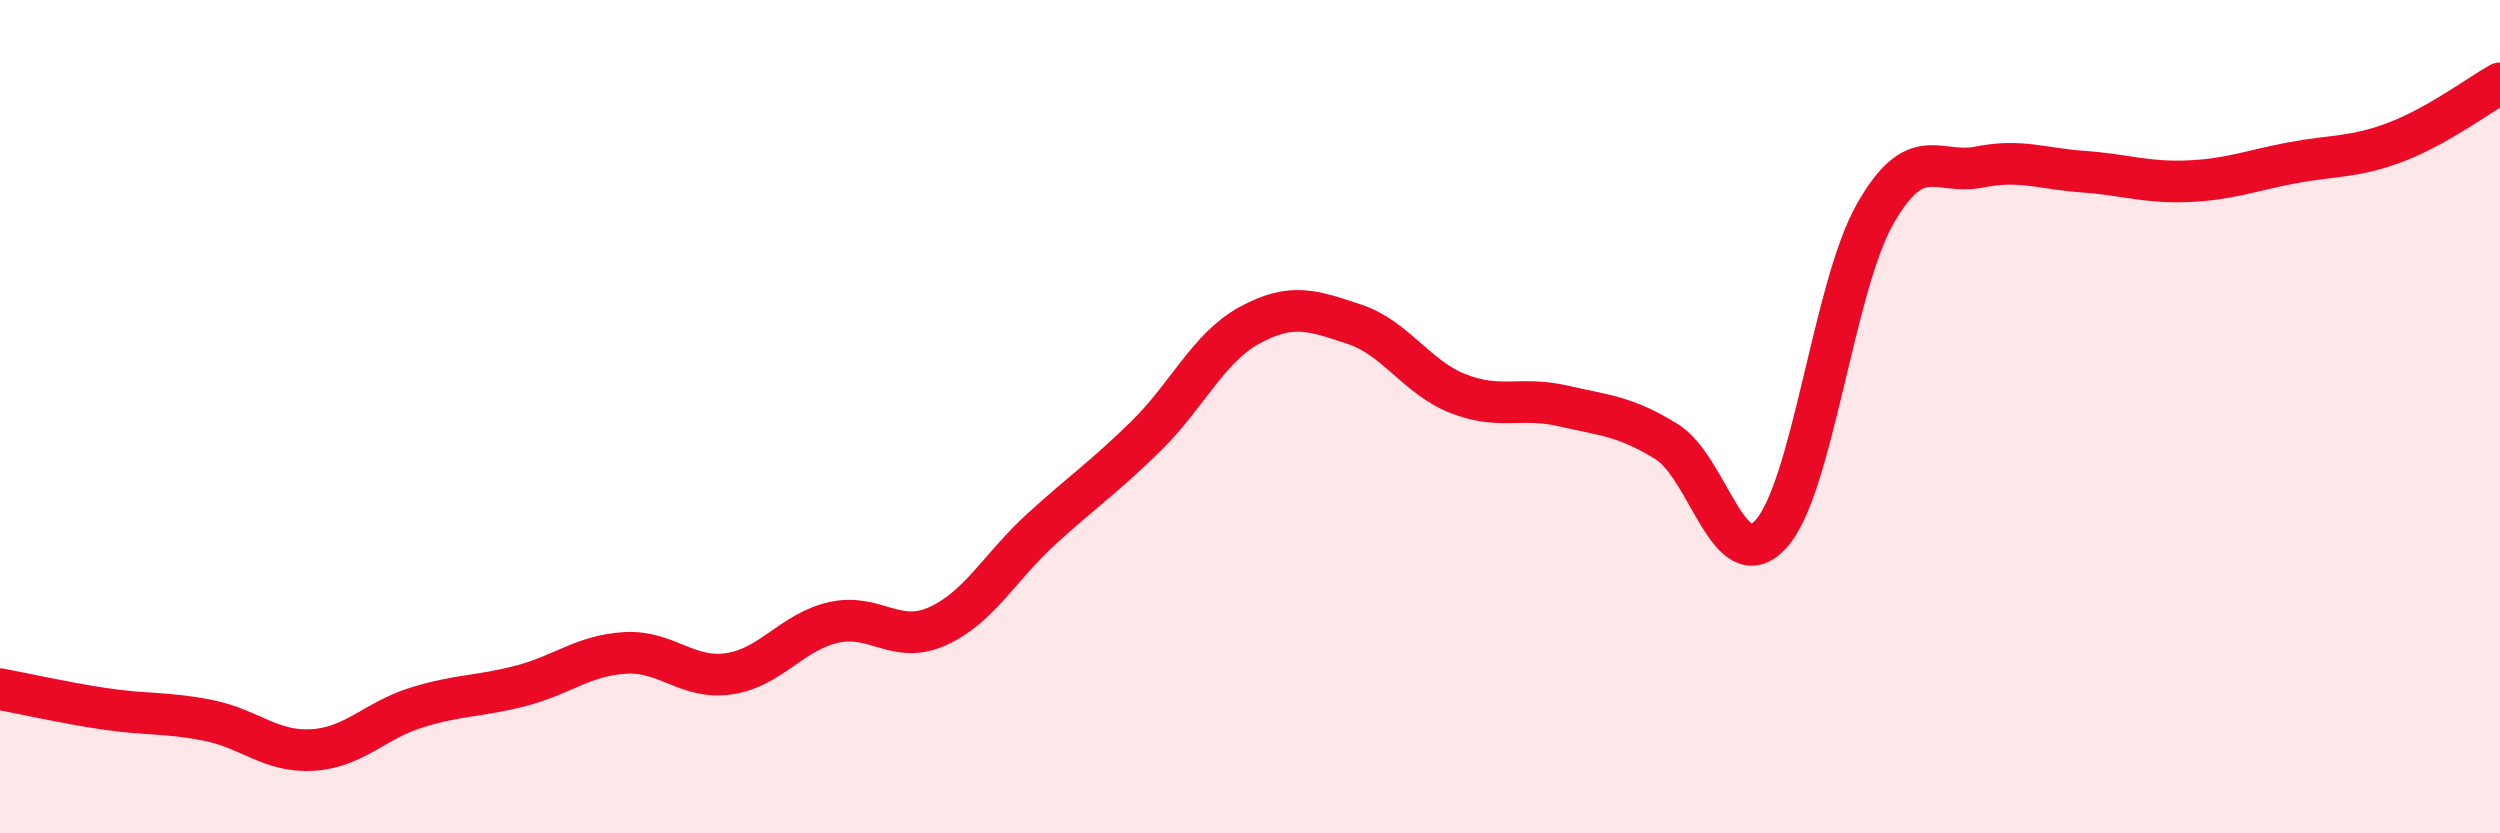
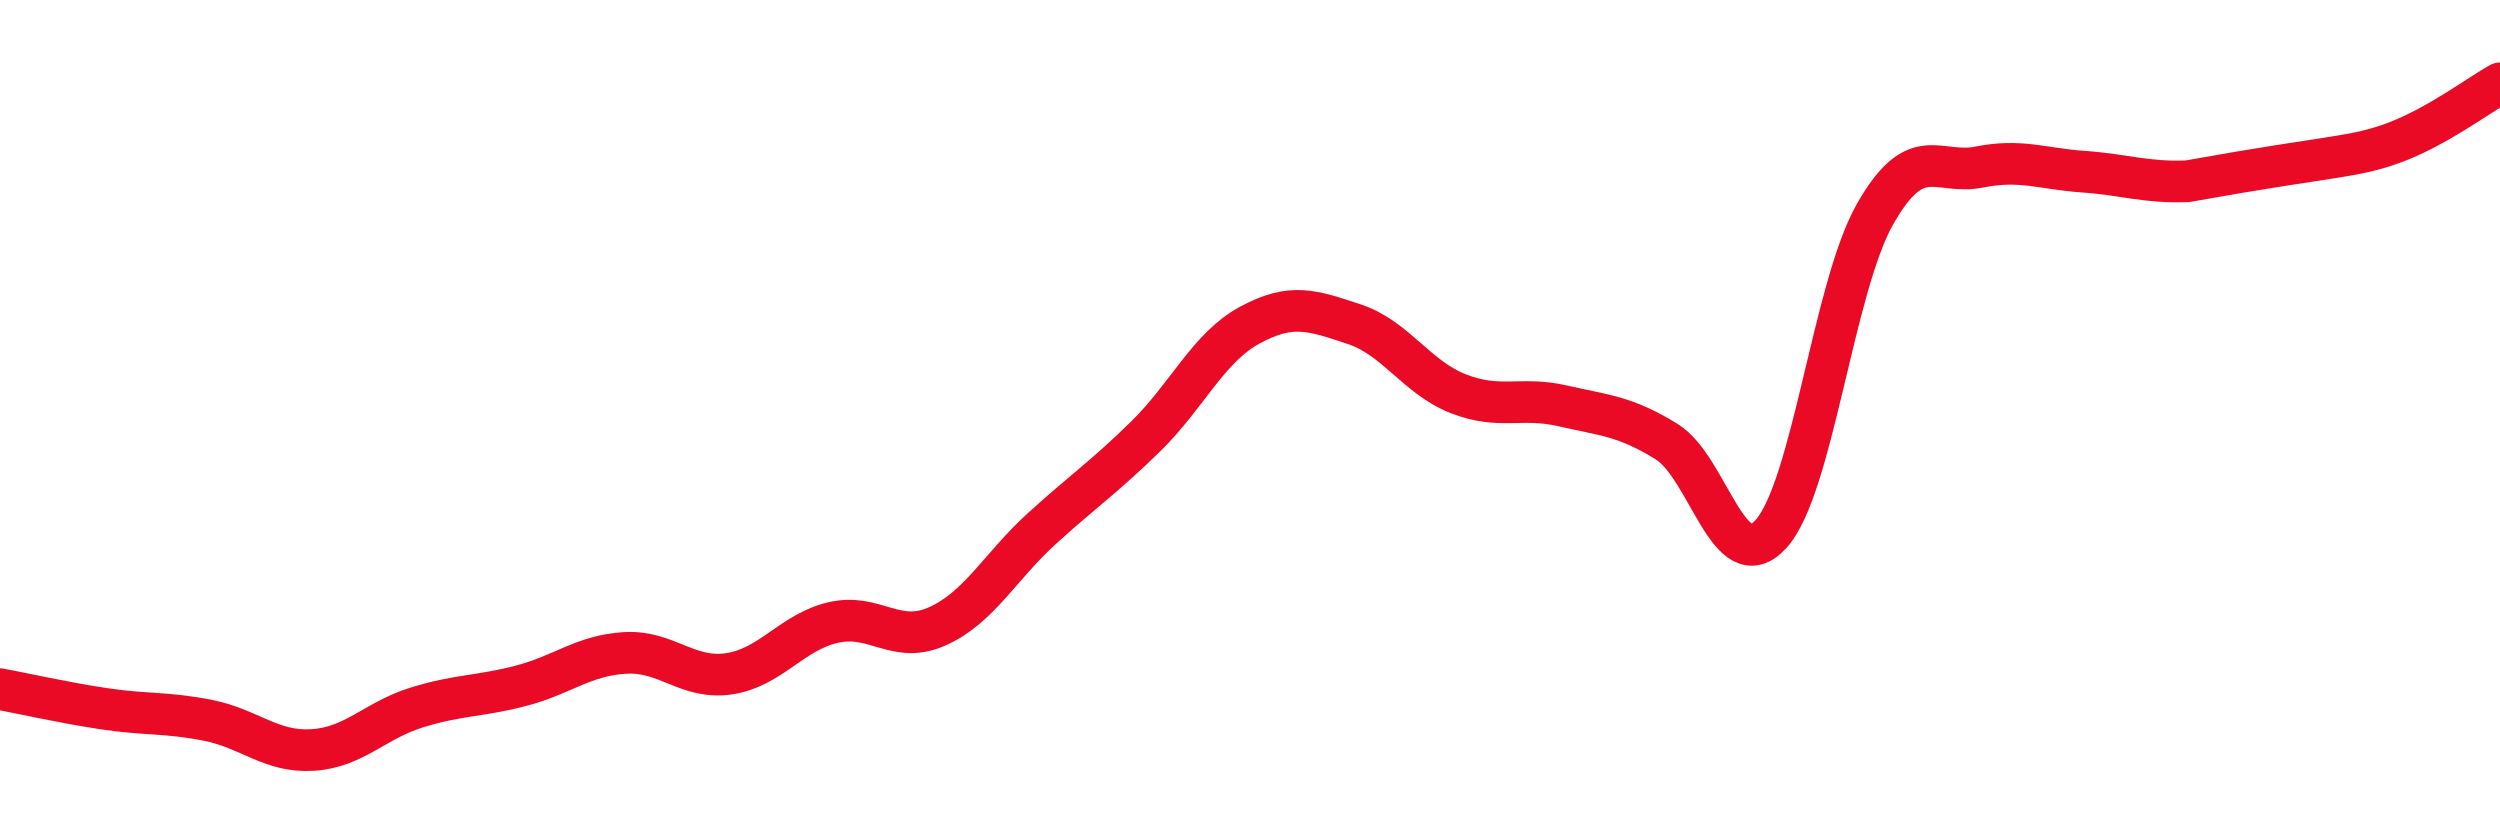
<svg xmlns="http://www.w3.org/2000/svg" width="60" height="20" viewBox="0 0 60 20">
-   <path d="M 0,16.54 C 0.5,16.63 1.5,16.86 2.5,17.01 C 3.5,17.16 4,17.09 5,17.29 C 6,17.49 6.5,18.06 7.5,18 C 8.5,17.94 9,17.29 10,16.98 C 11,16.67 11.5,16.72 12.5,16.46 C 13.5,16.2 14,15.73 15,15.67 C 16,15.61 16.5,16.32 17.5,16.17 C 18.5,16.02 19,15.17 20,14.94 C 21,14.71 21.5,15.48 22.5,15.03 C 23.5,14.58 24,13.6 25,12.69 C 26,11.78 26.5,11.45 27.5,10.47 C 28.5,9.49 29,8.34 30,7.8 C 31,7.26 31.5,7.45 32.5,7.78 C 33.5,8.11 34,9.06 35,9.45 C 36,9.84 36.5,9.51 37.5,9.74 C 38.5,9.97 39,9.98 40,10.6 C 41,11.22 41.5,13.91 42.5,12.82 C 43.5,11.73 44,6.9 45,5.14 C 46,3.38 46.5,4.21 47.5,4.01 C 48.5,3.81 49,4.05 50,4.12 C 51,4.19 51.5,4.39 52.5,4.35 C 53.5,4.31 54,4.1 55,3.91 C 56,3.72 56.5,3.79 57.5,3.41 C 58.5,3.03 59.5,2.28 60,2L60 20L0 20Z" fill="#EB0A25" opacity="0.1" stroke-linecap="round" stroke-linejoin="round" />
-   <path d="M 0,16.54 C 0.5,16.63 1.5,16.86 2.5,17.01 C 3.5,17.16 4,17.09 5,17.29 C 6,17.49 6.5,18.06 7.5,18 C 8.5,17.94 9,17.29 10,16.98 C 11,16.67 11.5,16.72 12.5,16.46 C 13.5,16.2 14,15.73 15,15.67 C 16,15.61 16.5,16.32 17.5,16.17 C 18.5,16.02 19,15.17 20,14.94 C 21,14.71 21.5,15.48 22.5,15.03 C 23.5,14.58 24,13.6 25,12.69 C 26,11.78 26.5,11.45 27.5,10.47 C 28.5,9.49 29,8.34 30,7.8 C 31,7.26 31.5,7.45 32.5,7.78 C 33.5,8.11 34,9.06 35,9.45 C 36,9.84 36.5,9.51 37.5,9.74 C 38.5,9.97 39,9.98 40,10.6 C 41,11.22 41.5,13.91 42.5,12.82 C 43.5,11.73 44,6.9 45,5.14 C 46,3.38 46.5,4.21 47.5,4.01 C 48.5,3.81 49,4.05 50,4.12 C 51,4.19 51.5,4.39 52.5,4.35 C 53.5,4.31 54,4.1 55,3.91 C 56,3.72 56.5,3.79 57.5,3.41 C 58.5,3.03 59.5,2.28 60,2" stroke="#EB0A25" stroke-width="1" fill="none" stroke-linecap="round" stroke-linejoin="round" />
+   <path d="M 0,16.54 C 0.5,16.63 1.5,16.86 2.5,17.01 C 3.5,17.16 4,17.09 5,17.29 C 6,17.49 6.5,18.06 7.5,18 C 8.5,17.94 9,17.29 10,16.98 C 11,16.67 11.5,16.72 12.5,16.46 C 13.5,16.2 14,15.73 15,15.67 C 16,15.61 16.5,16.32 17.5,16.17 C 18.5,16.02 19,15.17 20,14.94 C 21,14.71 21.5,15.48 22.5,15.03 C 23.5,14.58 24,13.6 25,12.69 C 26,11.78 26.5,11.45 27.5,10.47 C 28.5,9.49 29,8.34 30,7.8 C 31,7.26 31.5,7.45 32.5,7.78 C 33.5,8.11 34,9.06 35,9.45 C 36,9.84 36.5,9.51 37.5,9.74 C 38.5,9.97 39,9.98 40,10.6 C 41,11.22 41.5,13.91 42.5,12.82 C 43.5,11.73 44,6.9 45,5.14 C 46,3.38 46.5,4.21 47.5,4.01 C 48.5,3.81 49,4.05 50,4.12 C 51,4.19 51.5,4.39 52.5,4.35 C 56,3.72 56.5,3.79 57.5,3.41 C 58.5,3.03 59.5,2.28 60,2" stroke="#EB0A25" stroke-width="1" fill="none" stroke-linecap="round" stroke-linejoin="round" />
</svg>